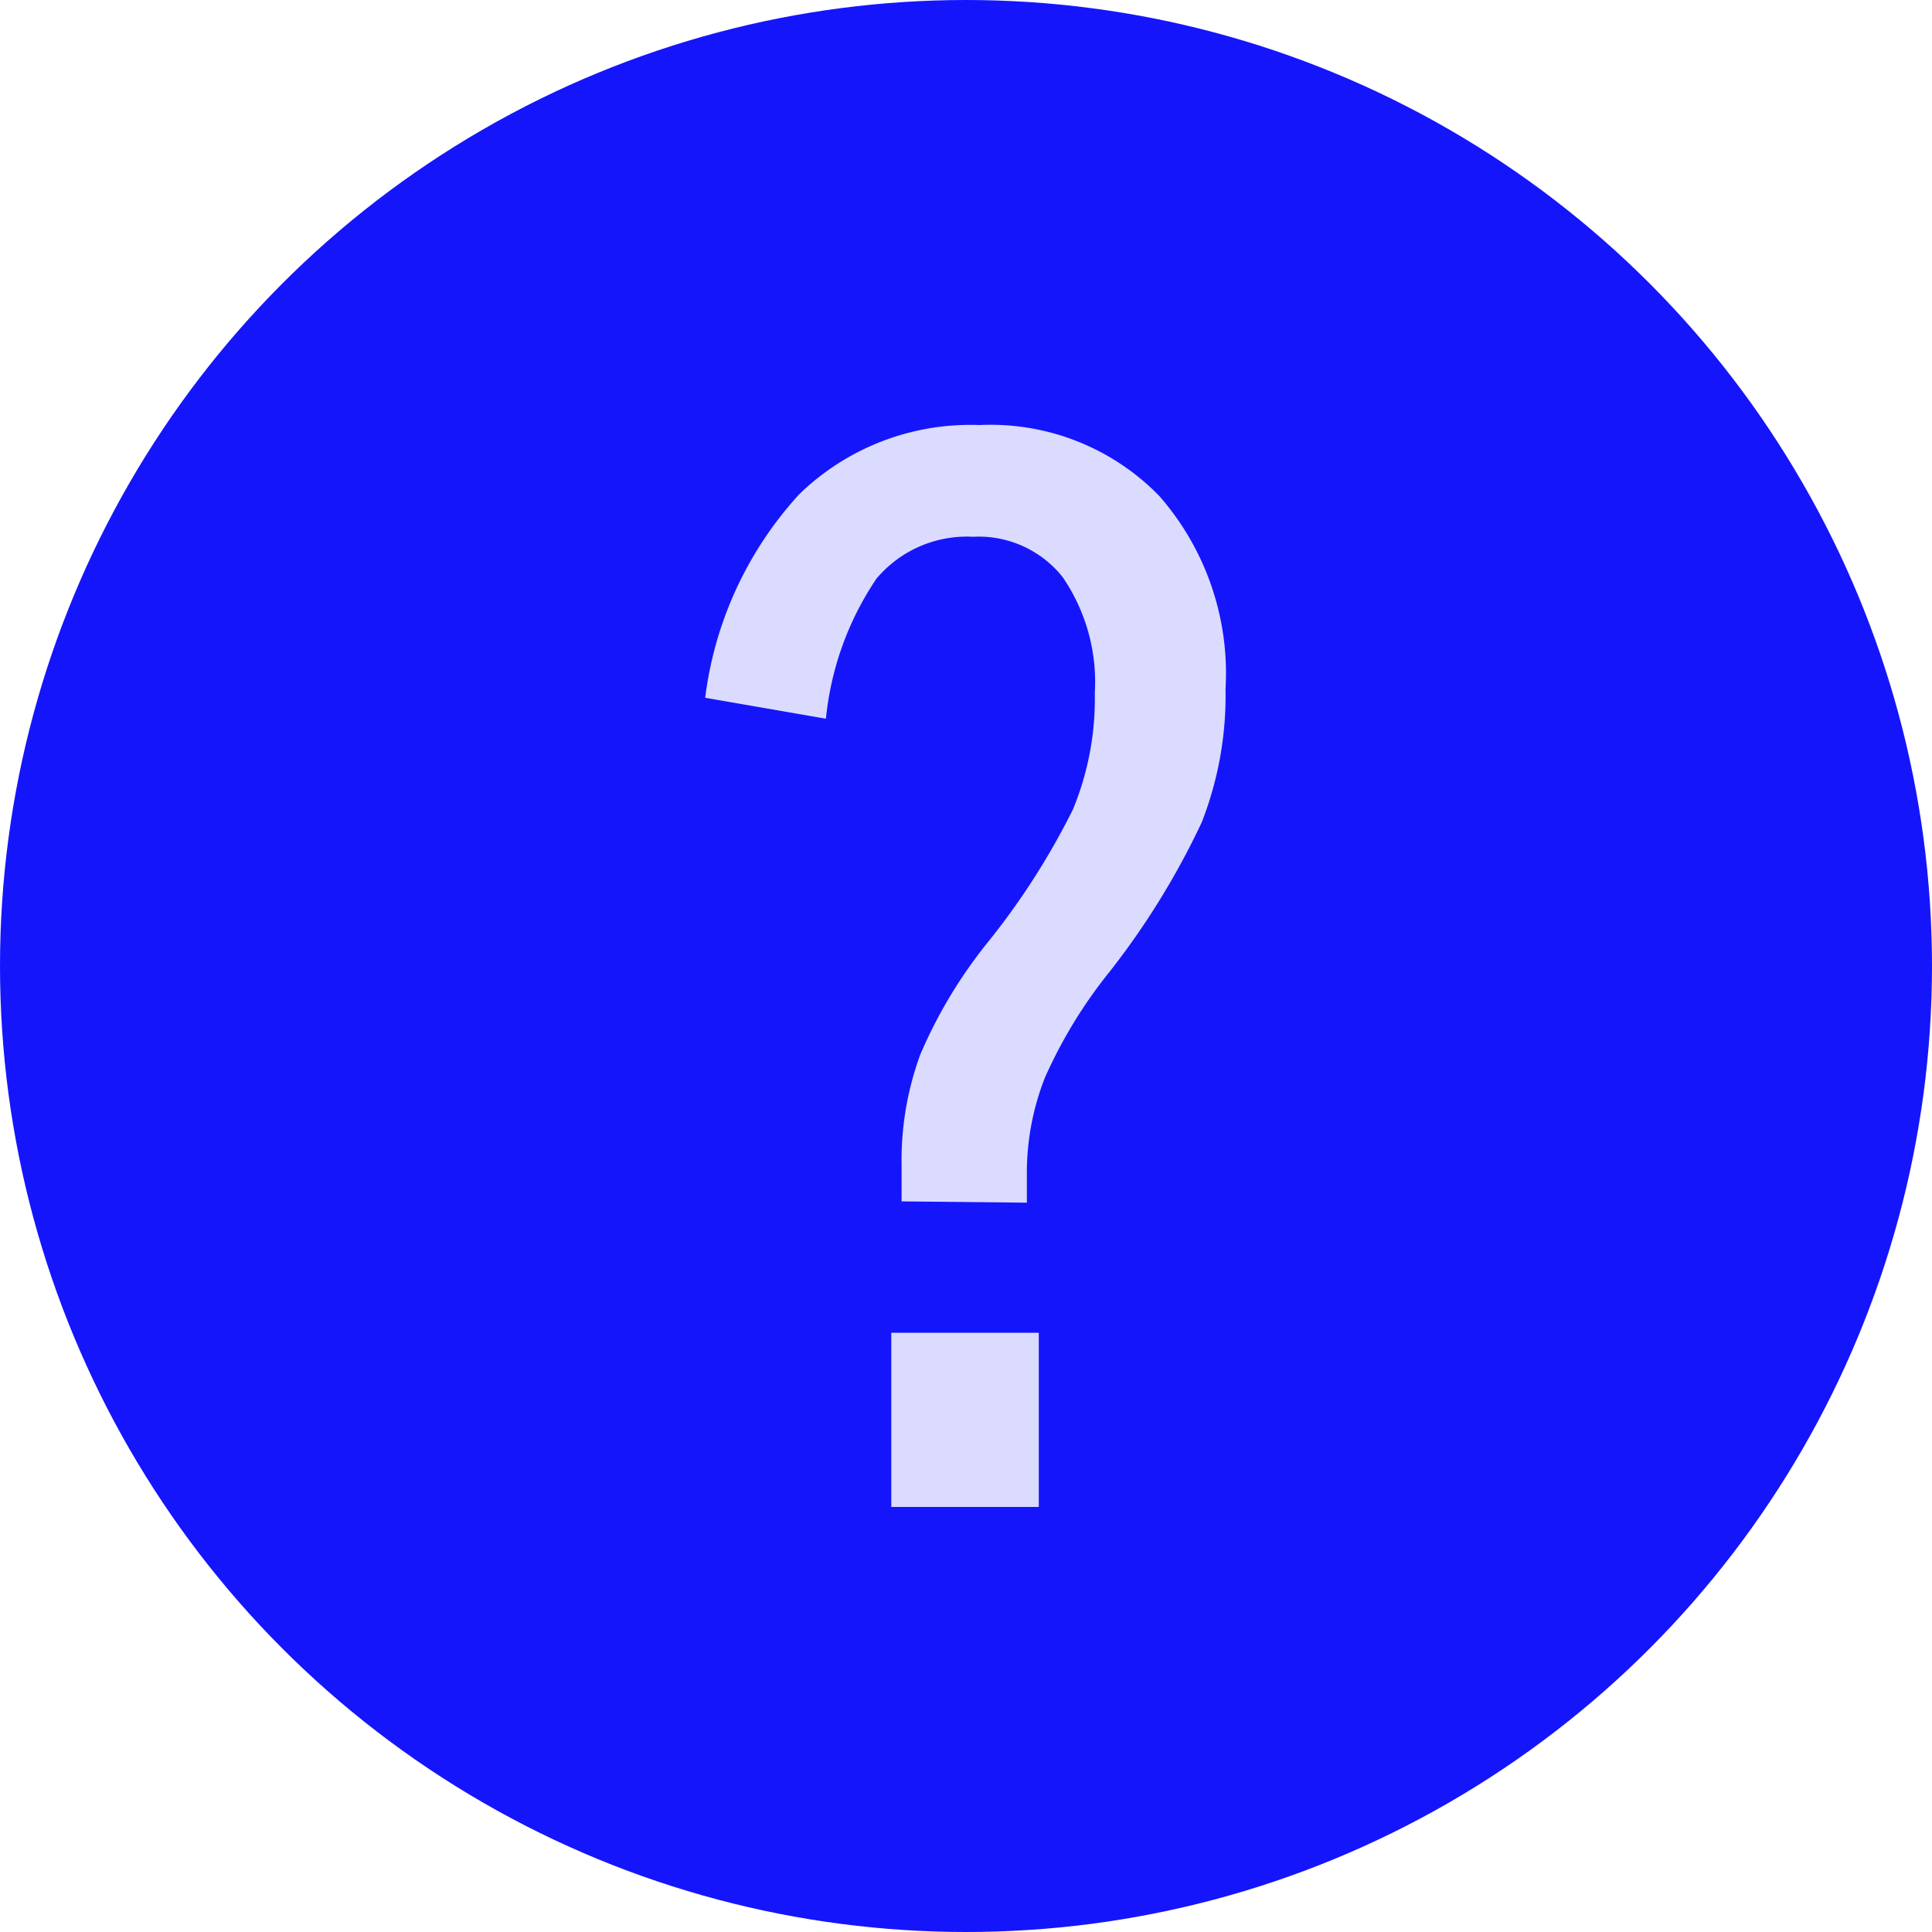
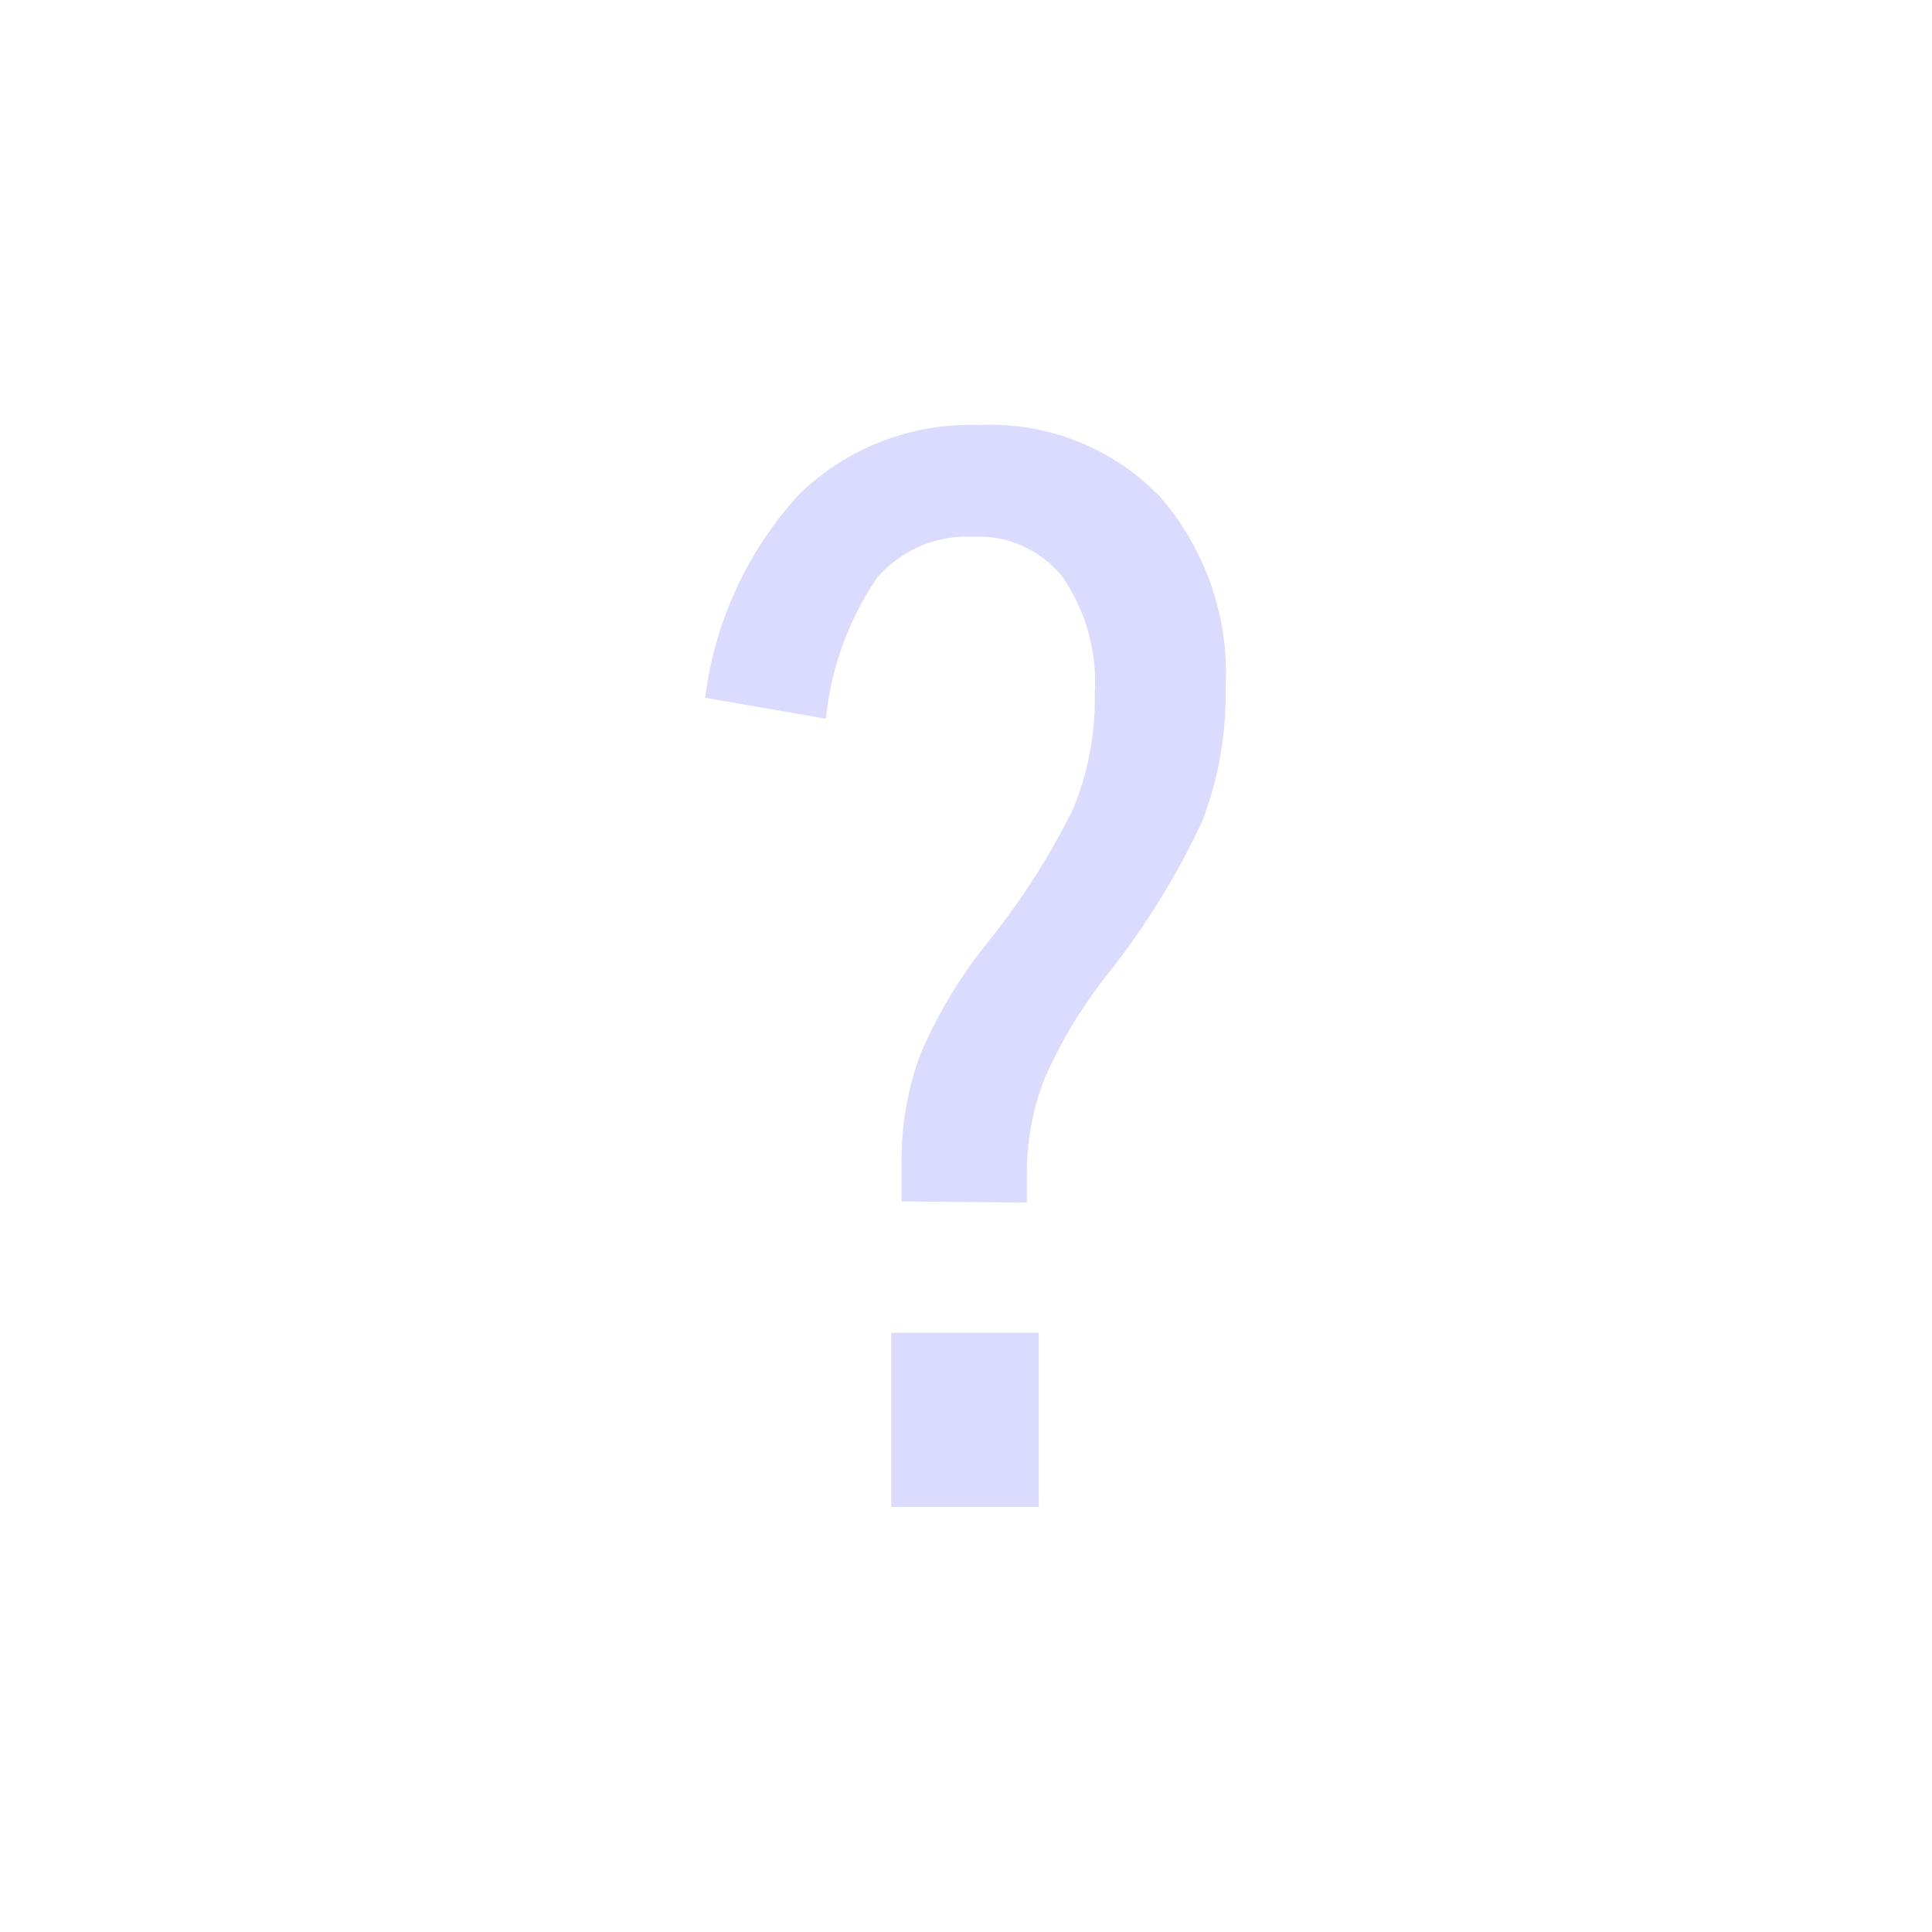
<svg xmlns="http://www.w3.org/2000/svg" viewBox="0 0 60 60">
  <defs>
    <style>.a{fill:#1515fc;}.b{fill:#dadbfe;}</style>
  </defs>
-   <circle class="a" cx="30" cy="30" r="30" />
-   <path class="b" d="M28,37.31V36.2a9.53,9.53,0,0,1,.58-3.45,14.84,14.84,0,0,1,2.1-3.49,22.68,22.68,0,0,0,2.64-4.12A9,9,0,0,0,34,21.53a5.77,5.77,0,0,0-1-3.61,3.33,3.33,0,0,0-2.78-1.25,3.67,3.67,0,0,0-3,1.3,9.43,9.43,0,0,0-1.57,4.35l-3.75-.65a11.46,11.46,0,0,1,2.92-6.32,7.63,7.63,0,0,1,5.6-2.15A7.31,7.31,0,0,1,36,15.4a8.36,8.36,0,0,1,2.06,6,10.81,10.81,0,0,1-.74,4.14,24.11,24.11,0,0,1-2.87,4.65,14.81,14.81,0,0,0-2,3.28,8.06,8.06,0,0,0-.56,3v.88Zm-.32,9.49V41.39h4.58V46.8Z" />
+   <path class="b" d="M28,37.31V36.2a9.53,9.53,0,0,1,.58-3.45,14.84,14.84,0,0,1,2.1-3.49,22.68,22.68,0,0,0,2.64-4.12A9,9,0,0,0,34,21.53a5.77,5.77,0,0,0-1-3.61,3.33,3.33,0,0,0-2.78-1.25,3.67,3.67,0,0,0-3,1.3,9.43,9.43,0,0,0-1.57,4.35l-3.75-.65a11.46,11.46,0,0,1,2.92-6.32,7.63,7.63,0,0,1,5.6-2.15A7.31,7.31,0,0,1,36,15.4a8.36,8.36,0,0,1,2.06,6,10.81,10.81,0,0,1-.74,4.14,24.11,24.11,0,0,1-2.87,4.65,14.81,14.81,0,0,0-2,3.28,8.06,8.06,0,0,0-.56,3v.88Zm-.32,9.49V41.39h4.58V46.8" />
</svg>